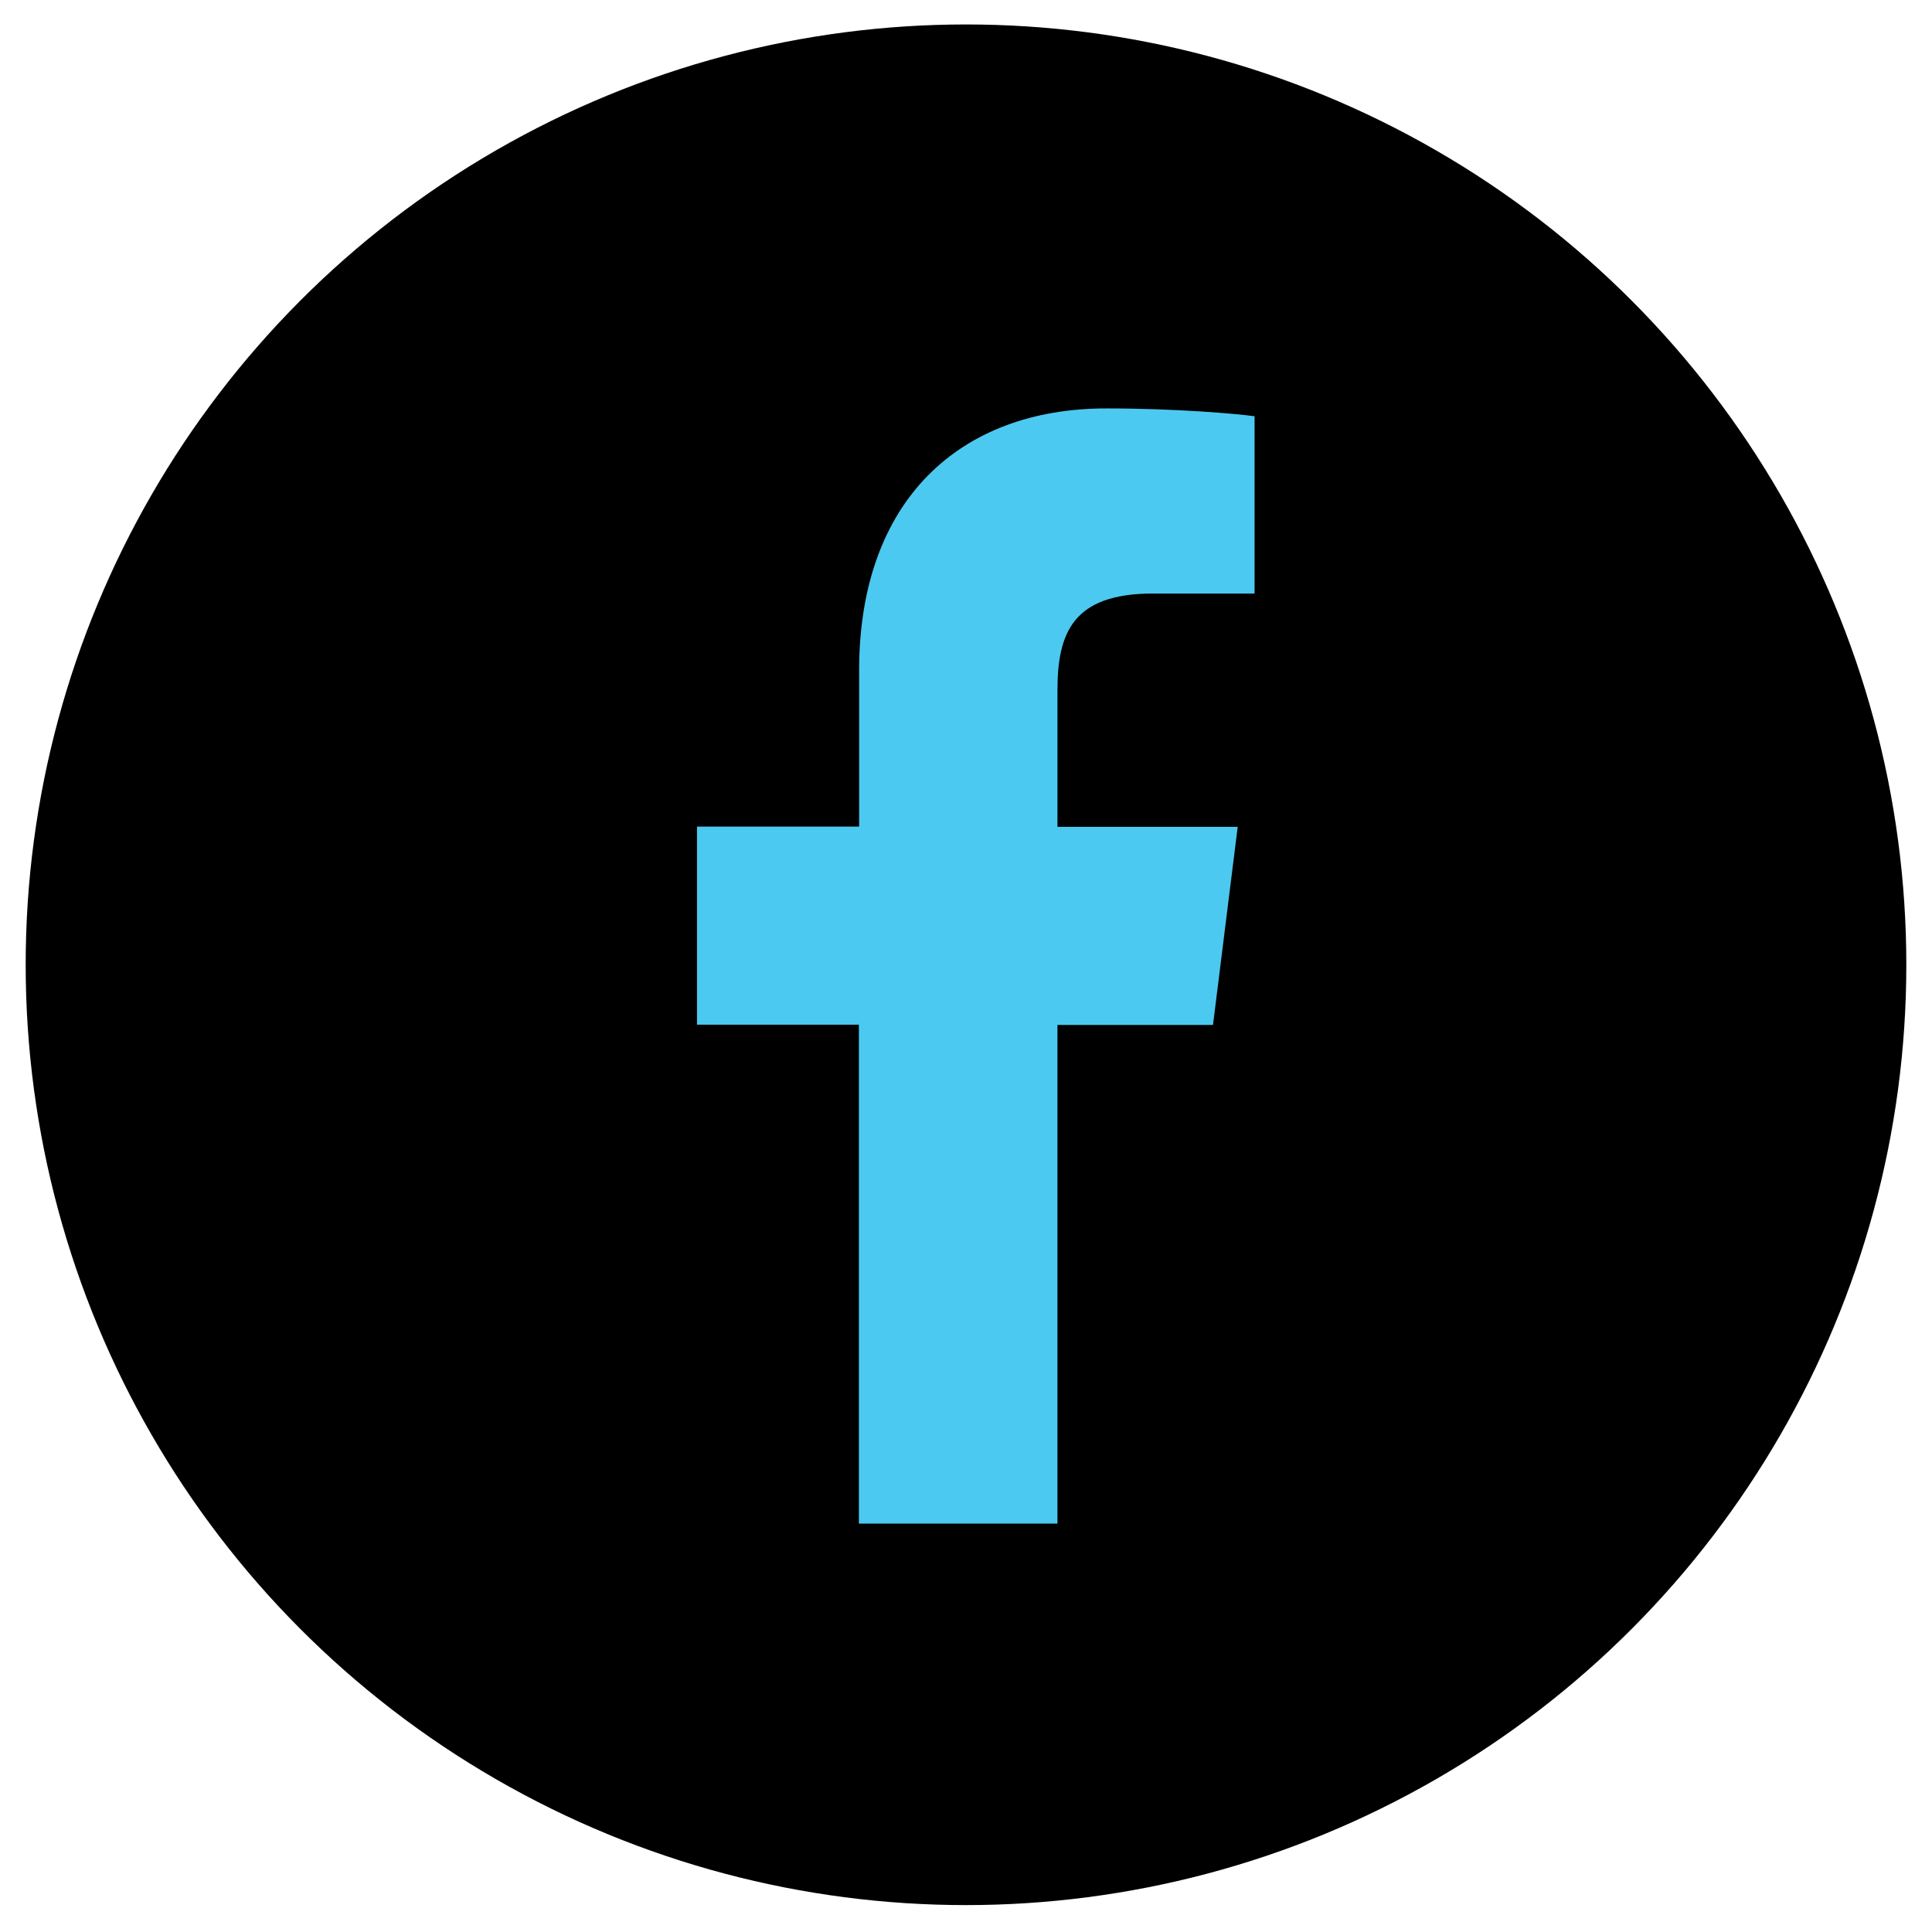
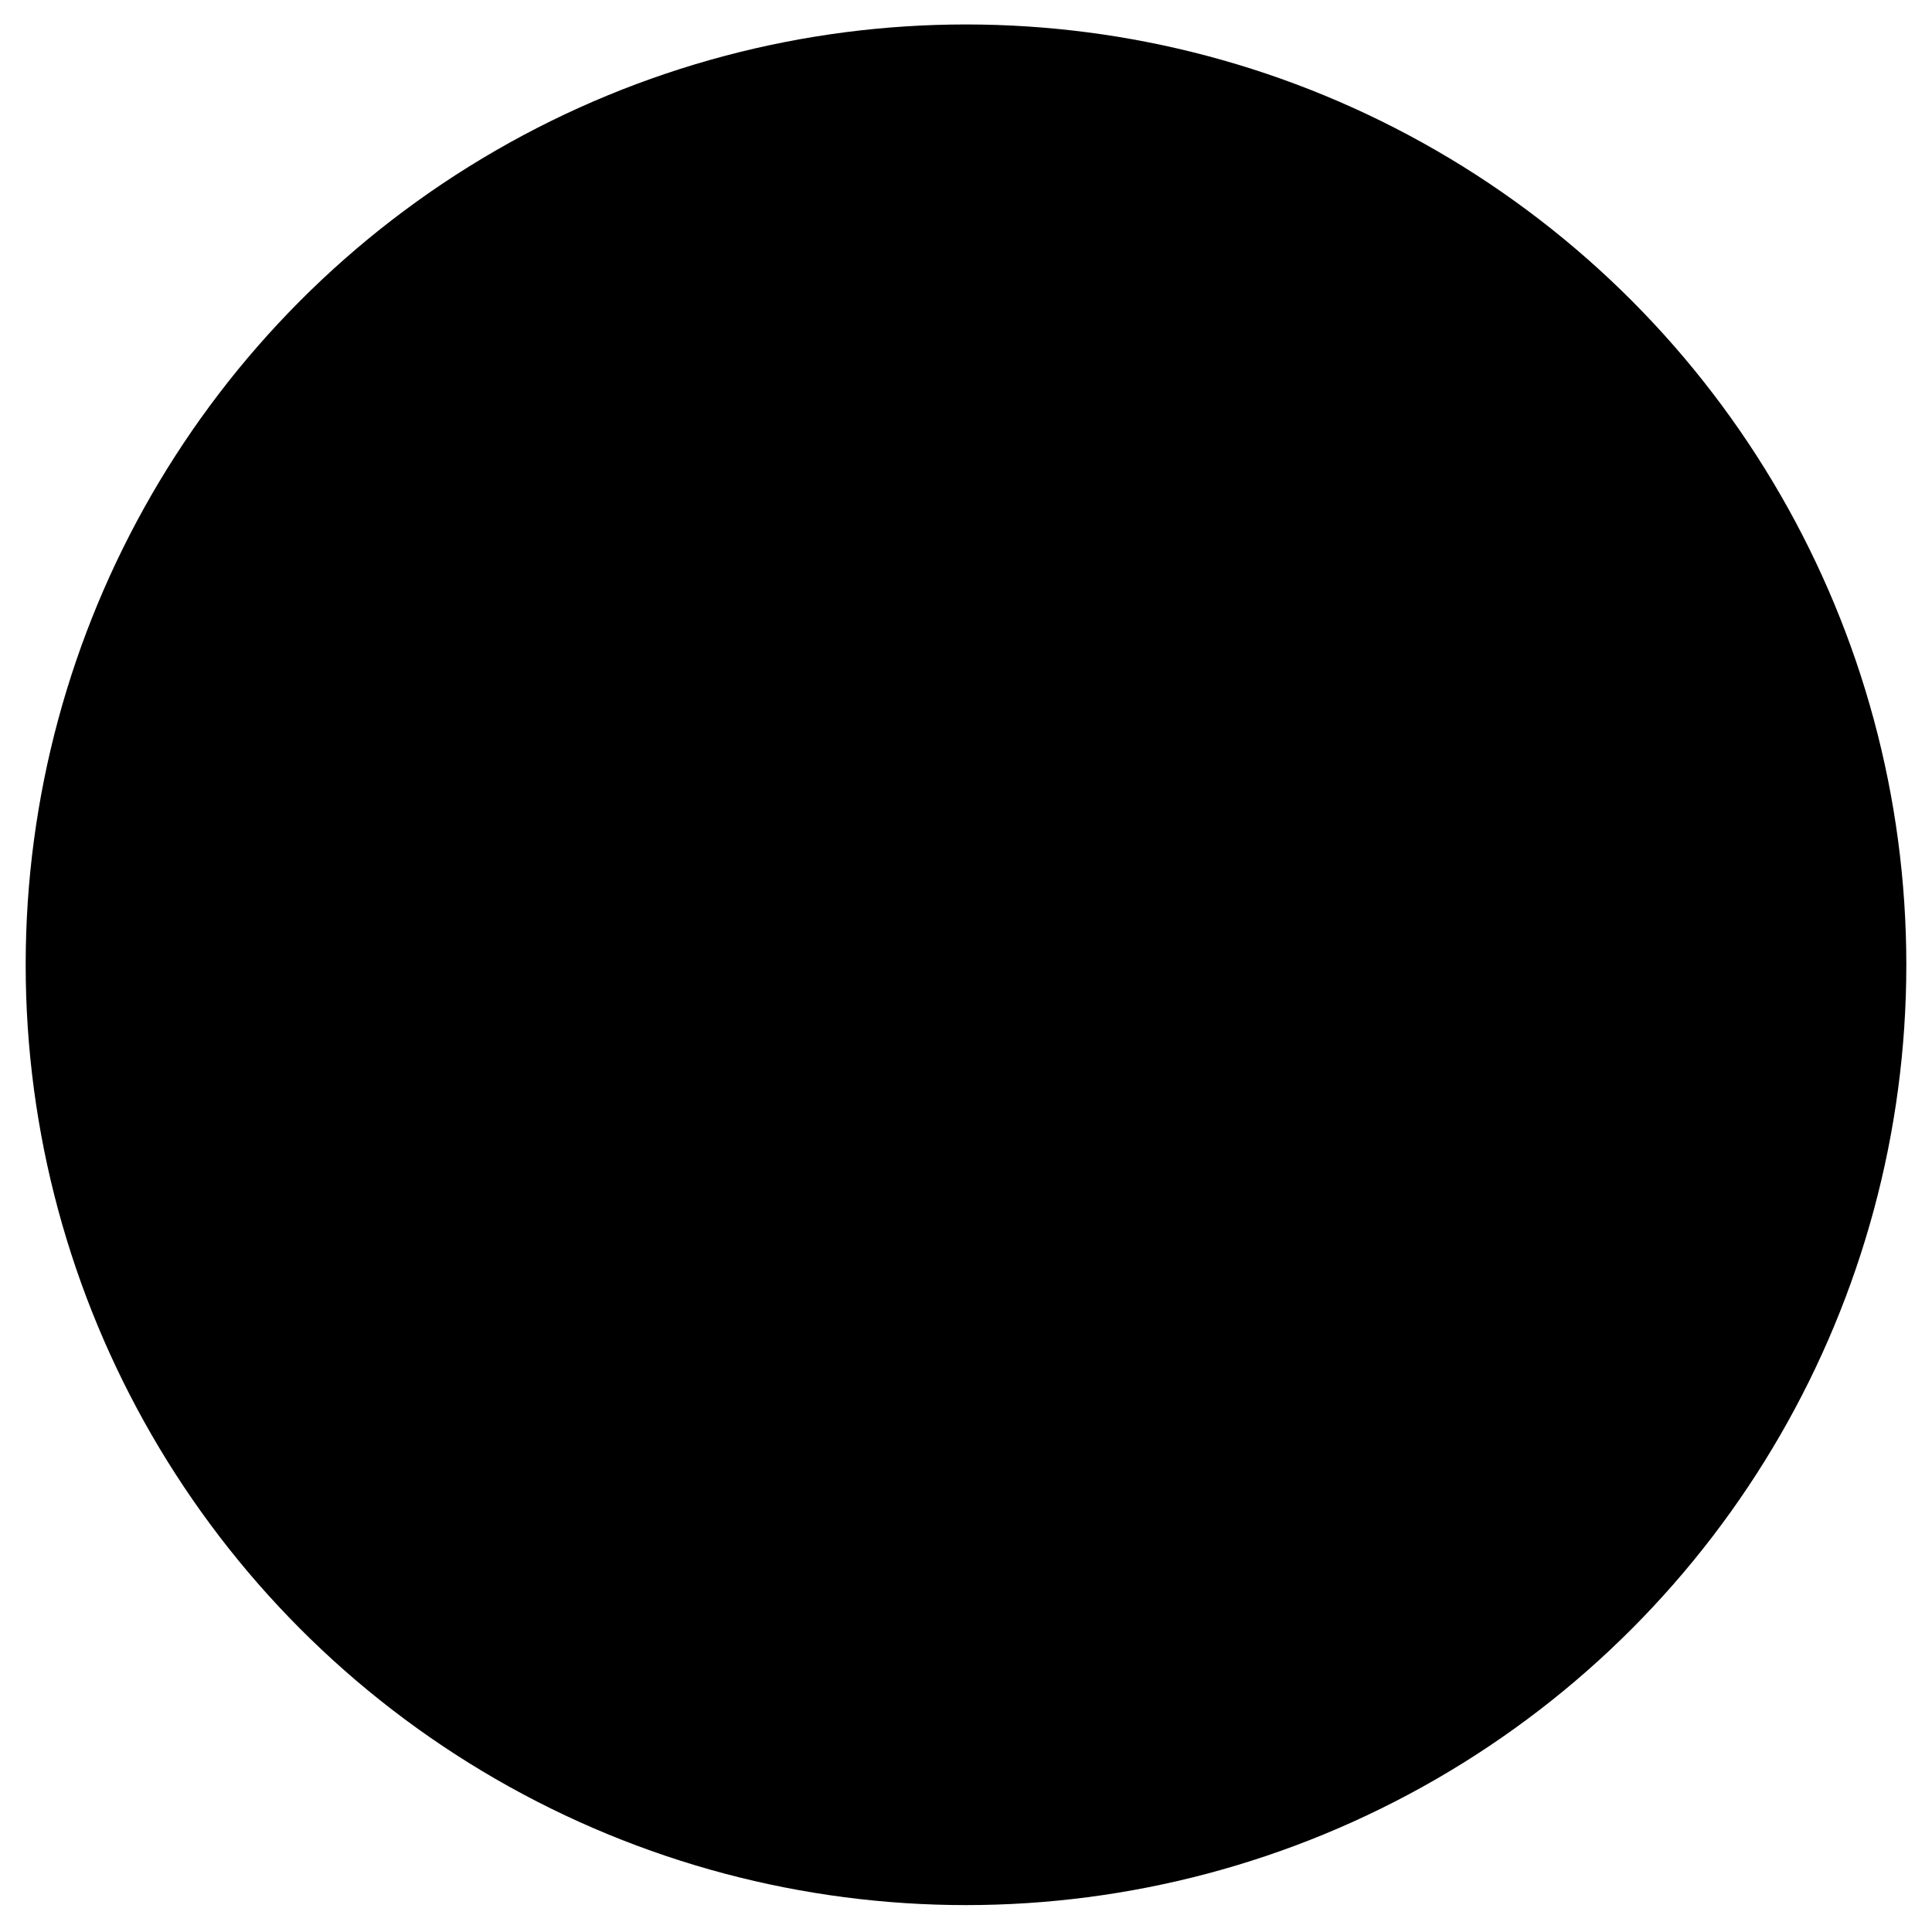
<svg xmlns="http://www.w3.org/2000/svg" version="1.1" id="Bold" x="0px" y="0px" viewBox="0 0 790 790" style="enable-background:new 0 0 790 790;" xml:space="preserve">
  <style type="text/css">
	.st0{fill:#4CC9F0;}
</style>
  <circle cx="395" cy="394.5" r="384.5" />
-   <path class="st0" d="M471.4,242.7H513v-72.5c-7.2-1-31.9-3.2-60.6-3.2c-60,0-101.1,37.7-101.1,107.1V338H285v81h66.2v204h81.2V419.1  H496l10.1-81h-73.7v-55.8C432.4,258.8,438.7,242.7,471.4,242.7L471.4,242.7z" />
</svg>